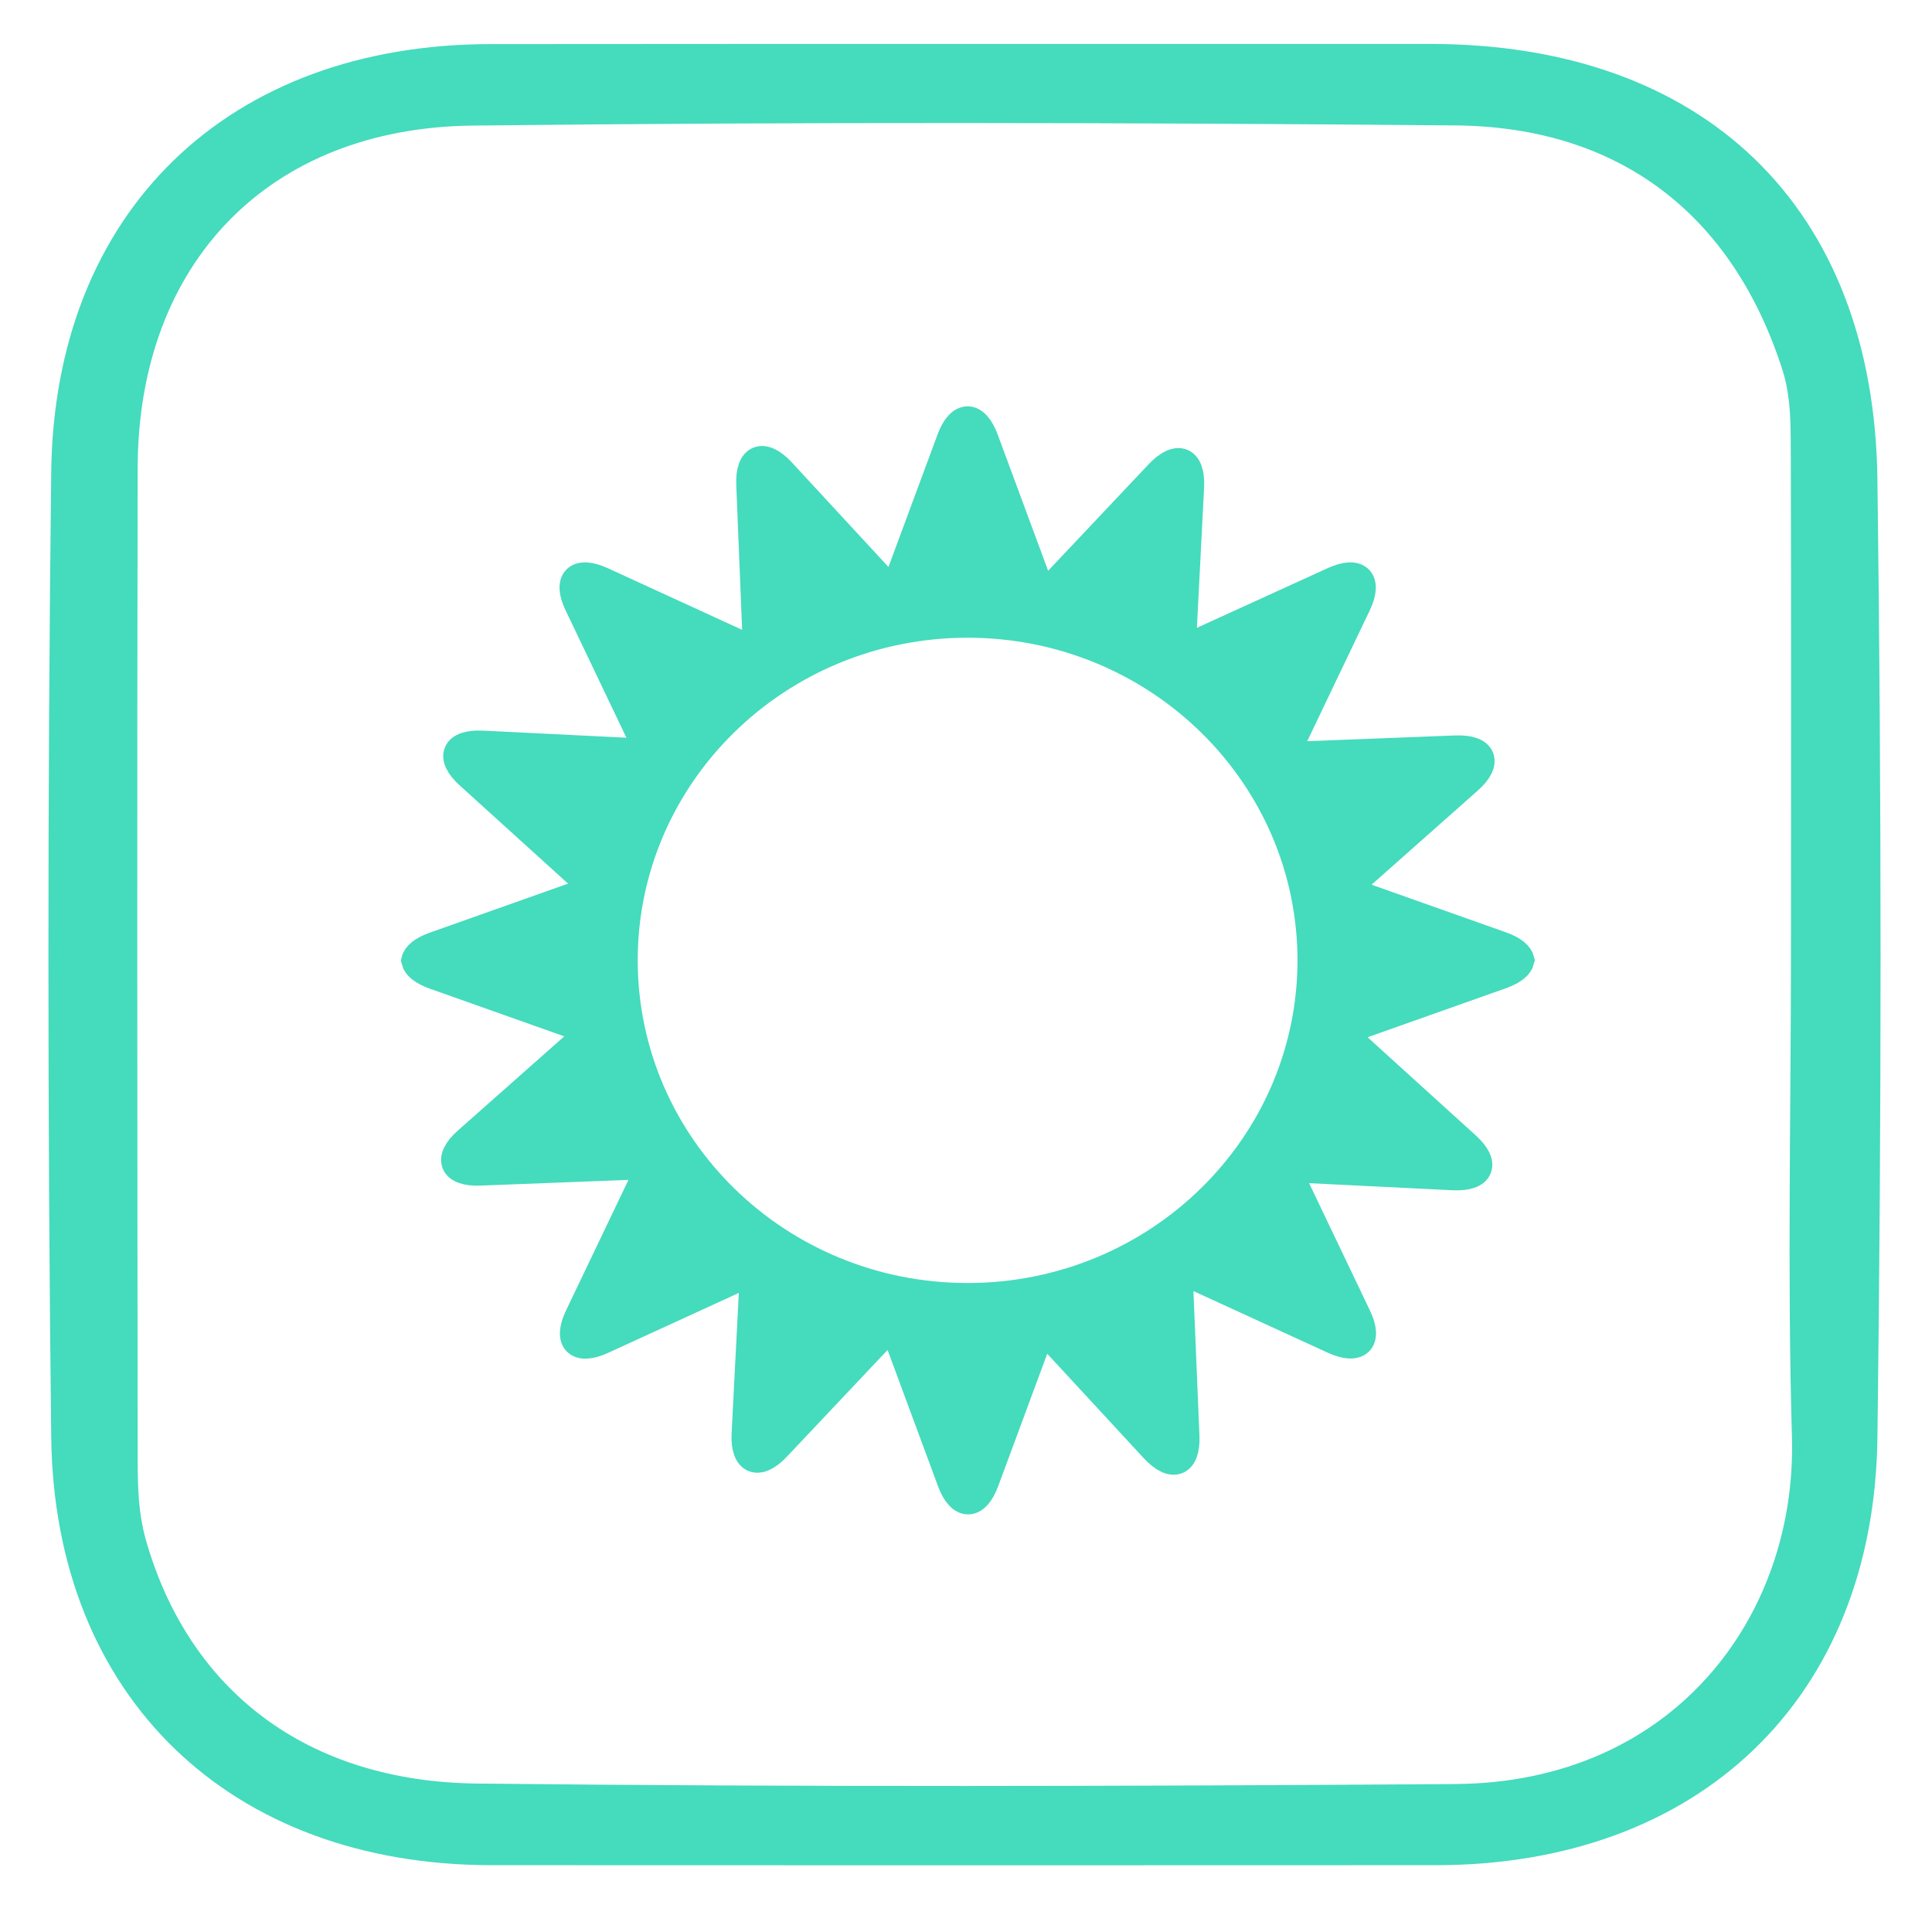
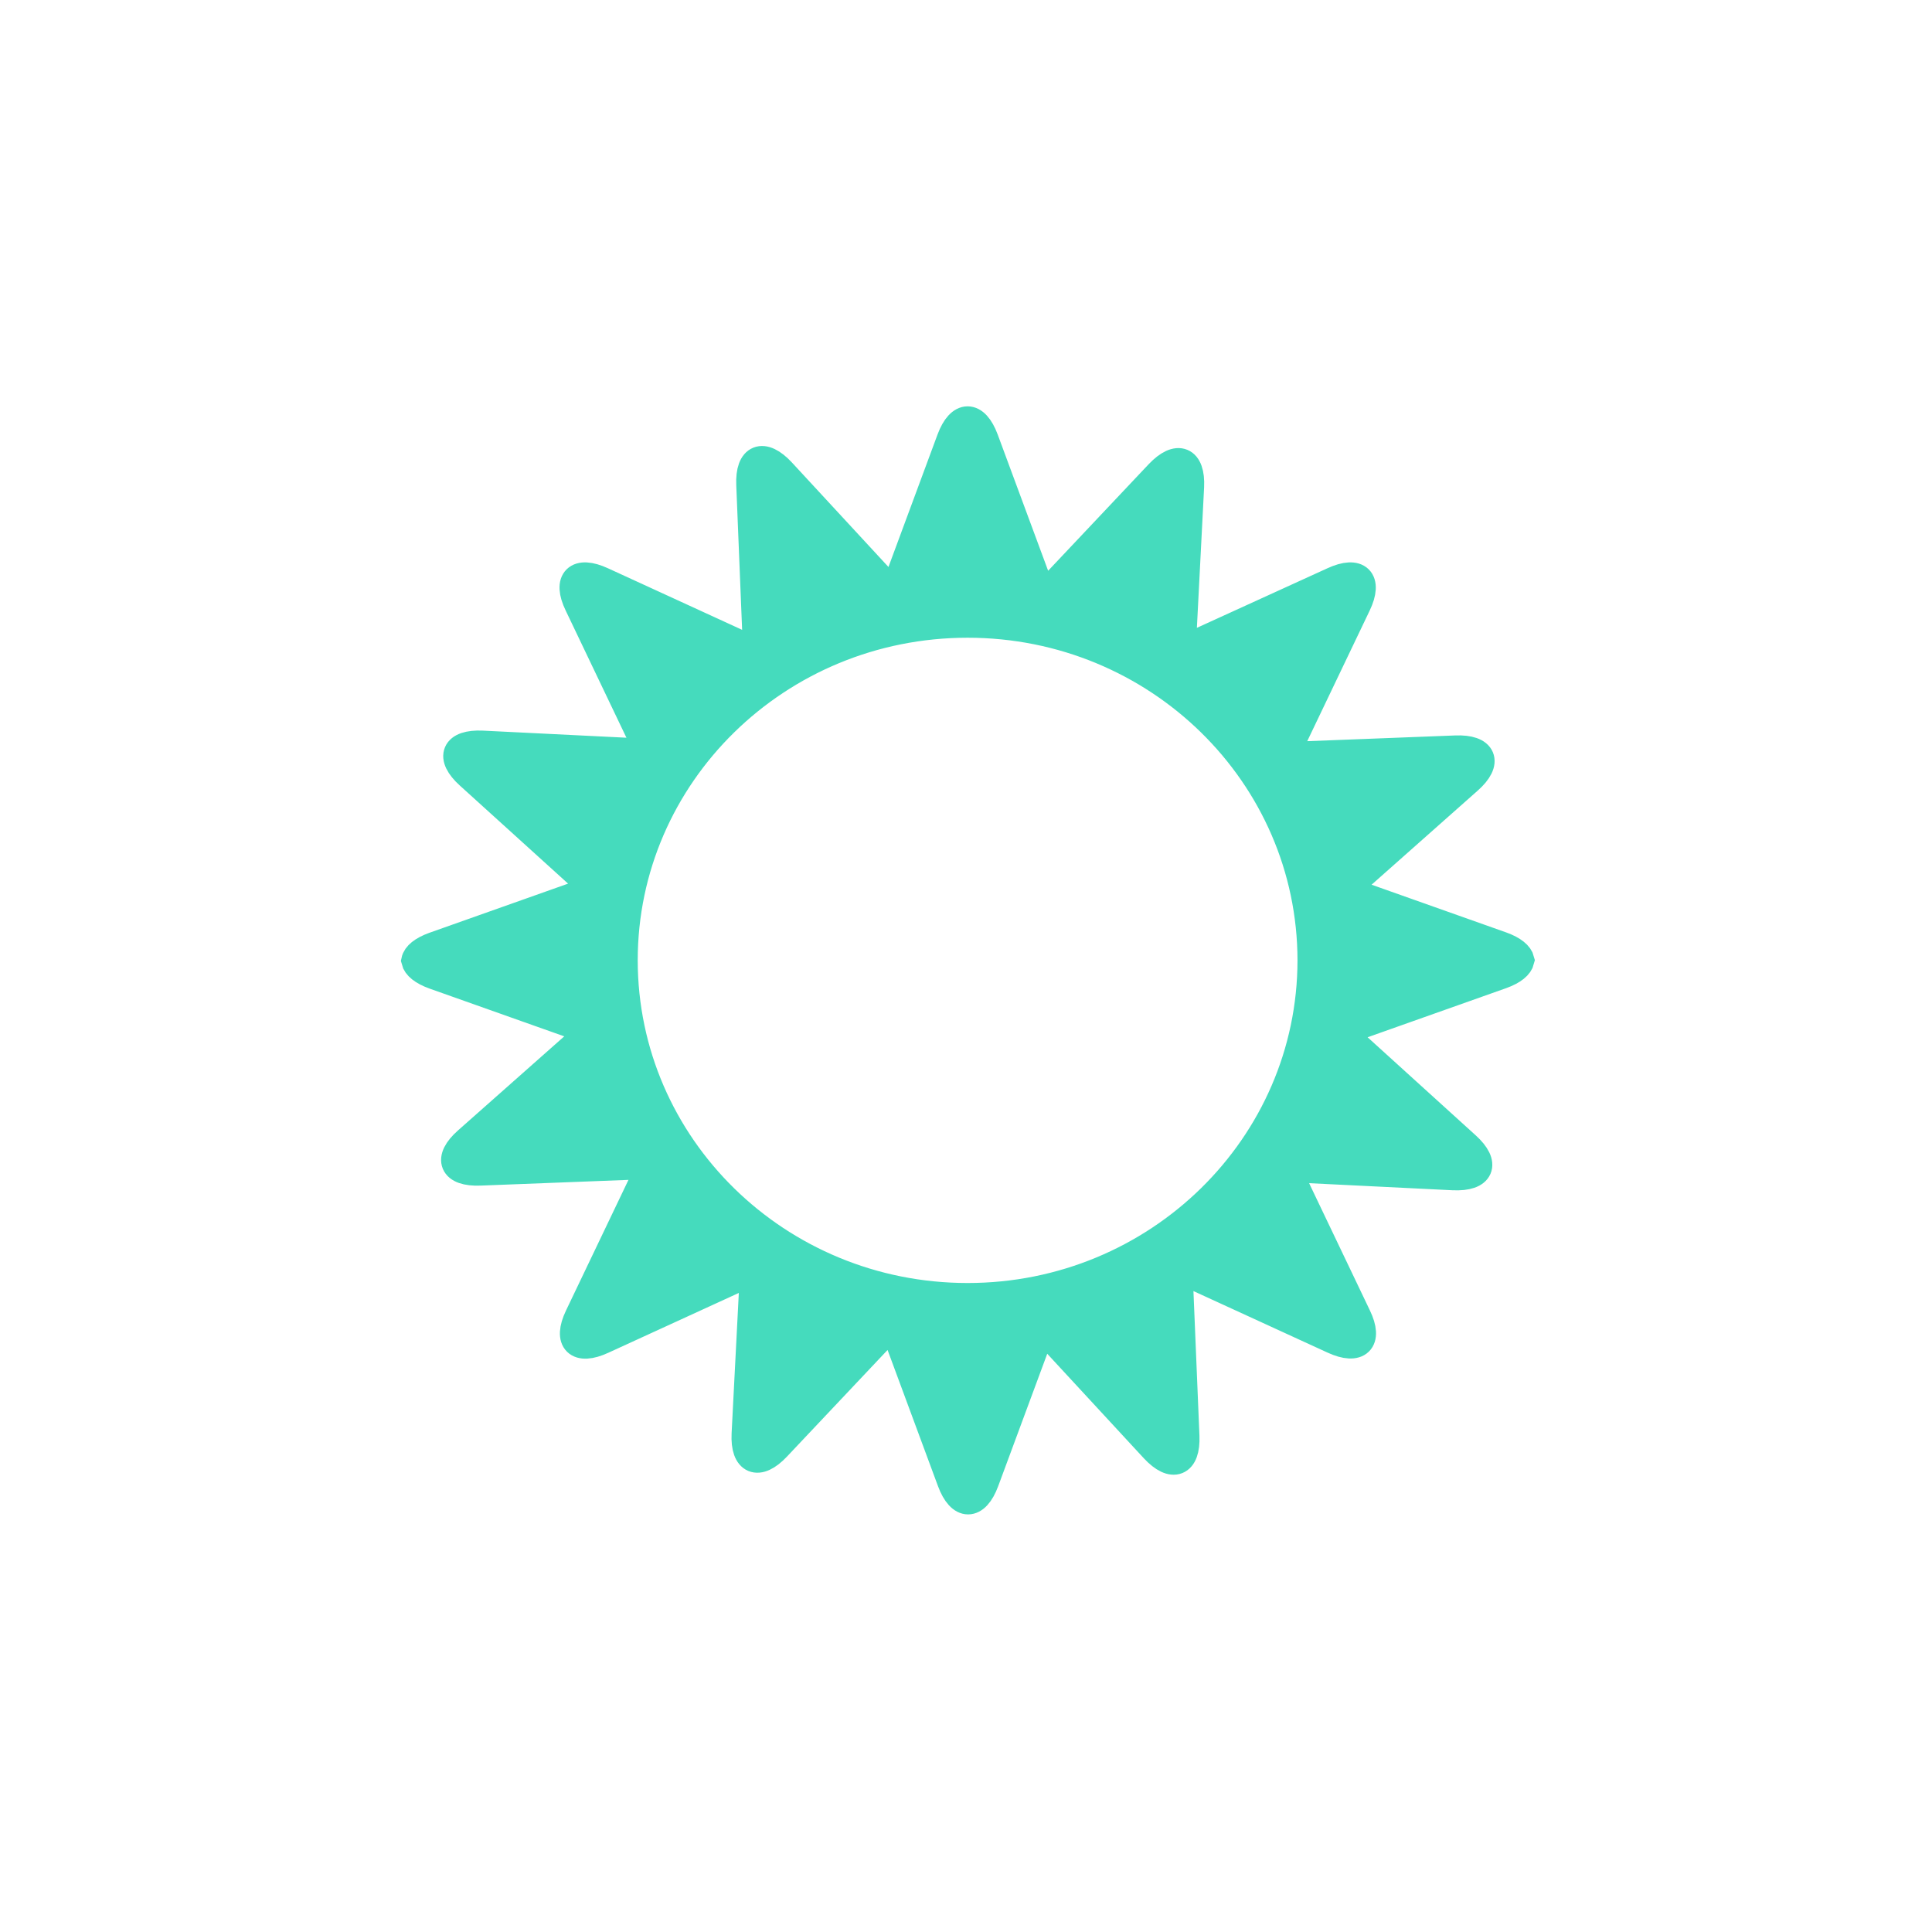
<svg xmlns="http://www.w3.org/2000/svg" xmlns:xlink="http://www.w3.org/1999/xlink" version="1.1" id="圖層_1" x="0px" y="0px" viewBox="0 0 1200 1200" style="enable-background:new 0 0 1200 1200;" xml:space="preserve">
  <style type="text/css">
	.st0{fill:#45DBBD;stroke:#45DBBD;stroke-width:17;stroke-miterlimit:10;}
	.st1{fill:#45DBBD;stroke:#45DBBD;stroke-width:14;stroke-miterlimit:10;}
	.st2{clip-path:url(#SVGID_2_);fill:#45DBBD;stroke:#45DBBD;stroke-width:17;stroke-miterlimit:10;}
</style>
-   <path class="st1" d="M600.9,34.3c95.9,0,191.7,0,287.6,0c165.6,0.1,268.4,97.6,270.6,263.3c2.6,198.5,2.6,397.1,0,595.5  c-2.1,158.4-107.9,258.3-267.1,258.4c-195.6,0.1-391.2,0.1-586.8,0c-158.3-0.1-264.6-101.2-266.4-259.3c-2.3-199.5-2.3-399,0-598.4  C40.5,135,145.8,34.5,304.6,34.4C403.3,34.3,502.1,34.3,600.9,34.3z M1119.4,590c0-101.7,0.2-203.4-0.1-305.1  c-0.1-19.2,0.5-38.5-5.6-57.5c-31.7-98.6-104.2-155.6-209.7-156.5C700.5,69.1,497,68.7,293.6,71C162.4,72.4,78.8,160.2,78.5,290.6  c-0.4,202.5-0.2,404.9,0,607.4c0,20.3-0.3,40.5,5.4,60.5c27.5,96.2,103.2,155.2,212.7,156.3c202.4,2.2,404.9,1.7,607.4,0.3  c139.2-1,219.3-107.2,216-222.9C1117.1,791.6,1119.4,690.8,1119.4,590z" />
  <g>
    <g>
      <defs>
        <path id="SVGID_1_" d="M932.8,587.2l-97.3-34.5l76.7-68c12.8-11.3,9.1-20.1-8.1-19.4l-105.9,4.1l44.9-93.9     c7.3-15.3,0.5-22-15.1-14.8l-93.8,42.8l5.2-101.2c0.8-16.9-8-20.5-19.7-8.2l-71.9,76.2l-36.1-97.5c-5.9-15.9-15.5-15.9-21.4,0     L555,368.1L485.6,293c-11.6-12.5-20.5-9-19.8,8l4.2,103.7l-95.9-44c-15.6-7.2-22.5-0.5-15.1,14.8l43.9,91.9l-103.3-5.1     c-17.3-0.8-20.9,7.9-8.3,19.3l77.8,70.5l-99.6,35.3c-7.2,2.6-11.1,5.9-11.8,9.3c0.8,3.4,4.7,6.7,11.9,9.3l97.3,34.5l-76.8,68     c-12.8,11.3-9.1,20.1,8.1,19.4l105.9-4.1l-44.9,93.9c-7.3,15.3-0.5,22,15.1,14.8l93.8-43l-5.2,101.2c-0.8,16.9,8,20.6,19.7,8.2     l71.9-76.2l36.1,97.5c5.9,15.9,15.5,15.9,21.4,0l35.3-95.3l69.4,75.1c11.6,12.5,20.5,9,19.8-8l-4.3-103.6l95.9,44     c15.6,7.2,22.5,0.5,15.1-14.8l-43.9-91.9l103.3,5.1c17.3,0.8,20.9-7.9,8.3-19.3L833.2,641l99.6-35.3c7.2-2.6,11-5.9,11.8-9.3     C943.8,593.1,940,589.8,932.8,587.2z M601,805.4c-117.9,0-213.3-93.5-213.4-208.9c0-115.3,95.5-208.9,213.4-208.9     c117.8,0,213.3,93.5,213.4,208.9C814.3,711.8,718.8,805.4,601,805.4z" />
      </defs>
      <use xlink:href="#SVGID_1_" style="overflow:visible;fill:#45DBBD;" />
      <clipPath id="SVGID_2_">
        <use xlink:href="#SVGID_1_" style="overflow:visible;" />
      </clipPath>
-       <ellipse class="st2" cx="599" cy="598" rx="384.8" ry="384.8" />
      <use xlink:href="#SVGID_1_" style="overflow:visible;fill:none;stroke:#45DBBD;stroke-width:17;stroke-miterlimit:10;" />
    </g>
  </g>
</svg>